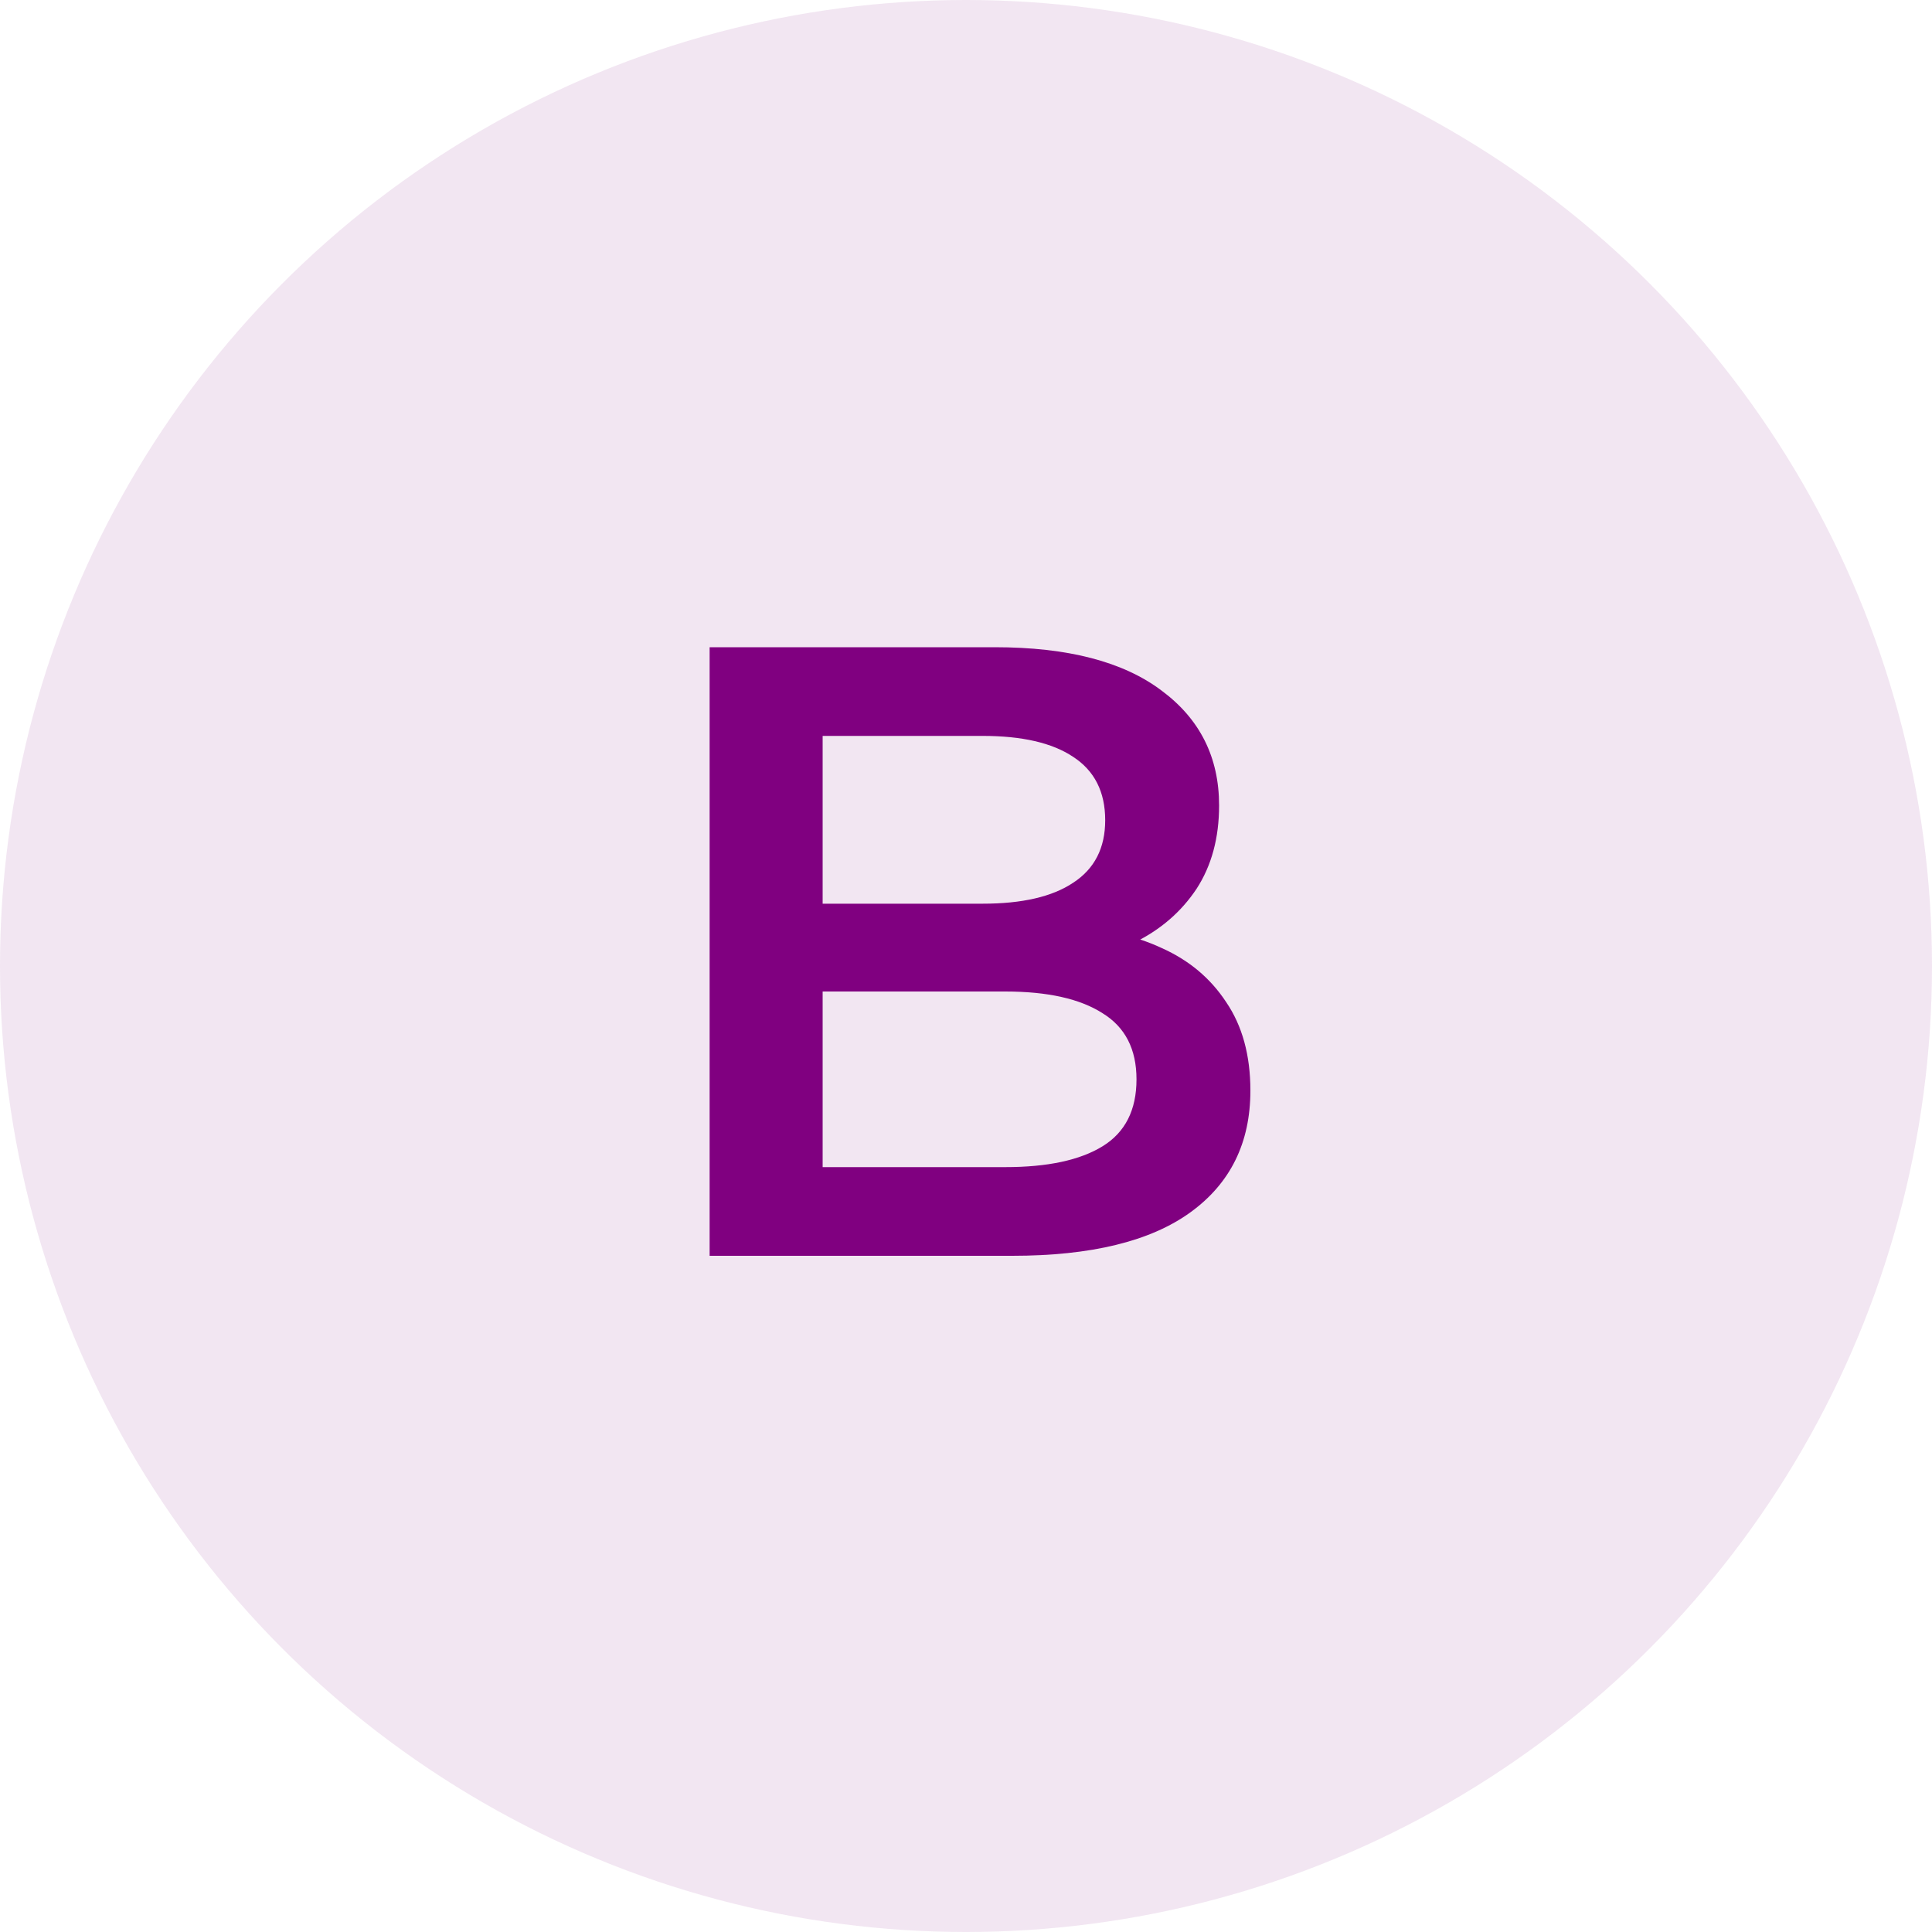
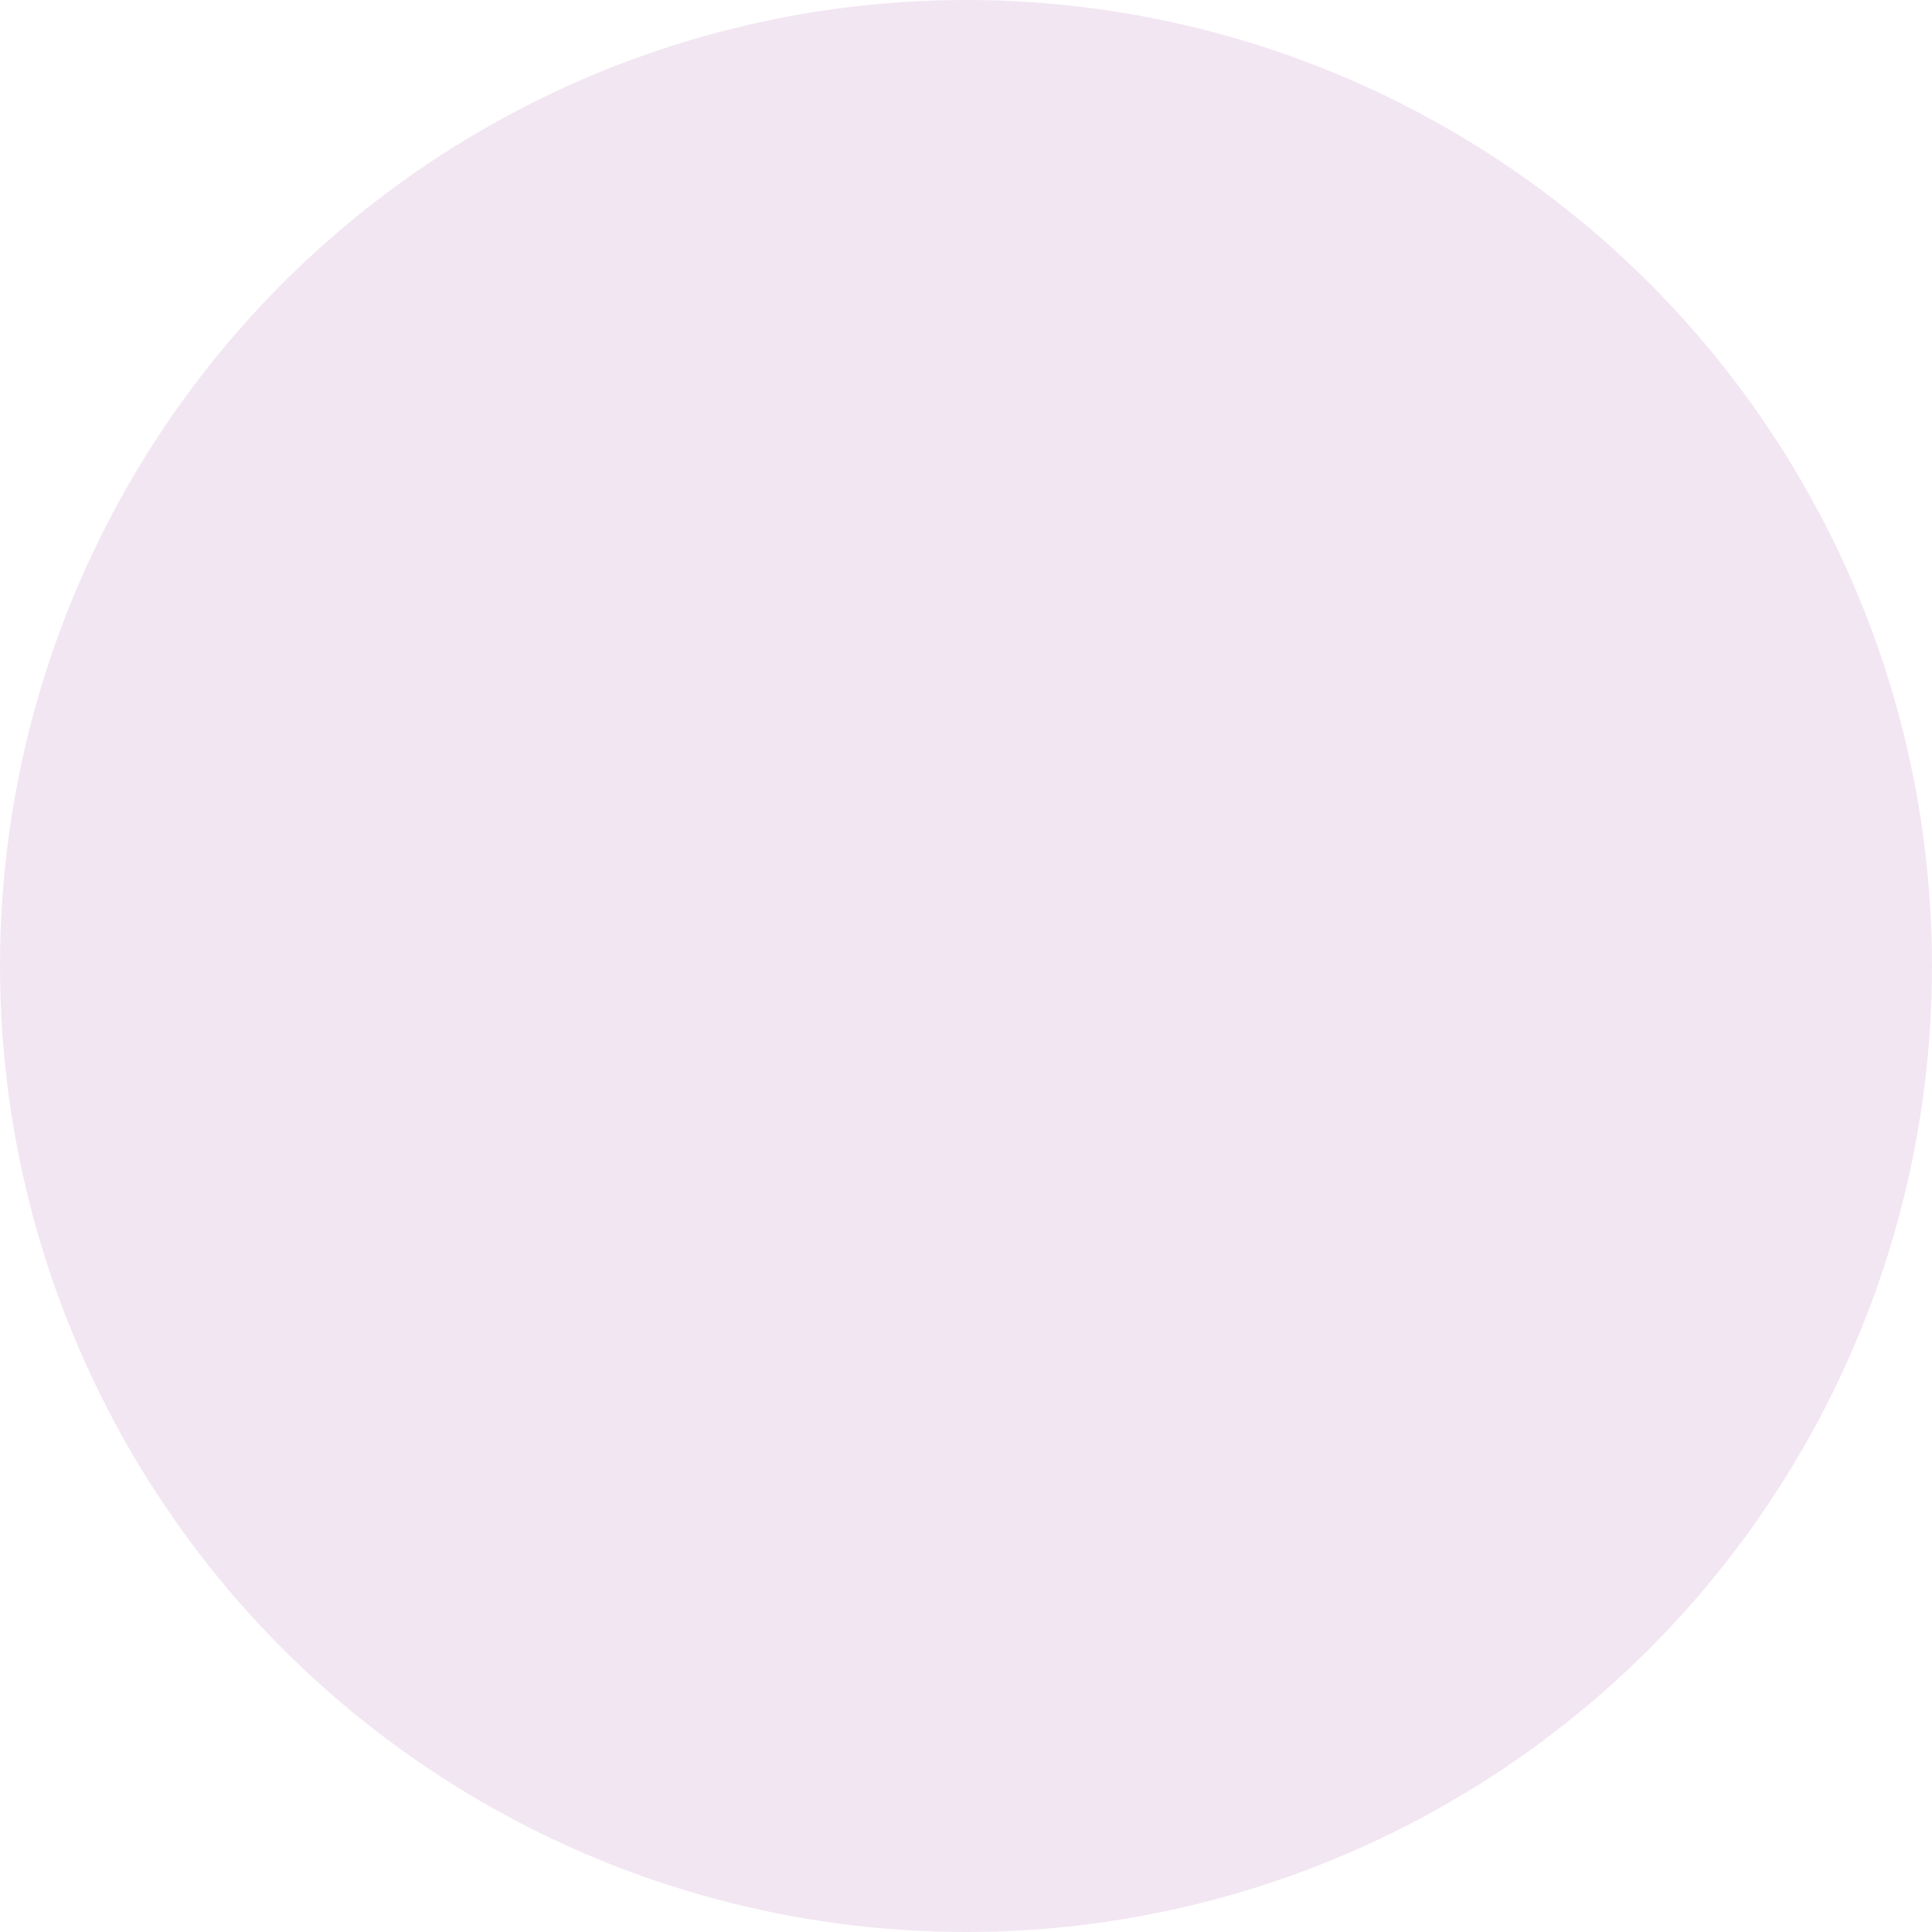
<svg xmlns="http://www.w3.org/2000/svg" width="40" height="40" viewBox="0 0 40 40" fill="none">
  <circle cx="20" cy="20" r="20" fill="#800080" fill-opacity="0.1" />
-   <path d="M14.692 26V13.4H20.596C22.108 13.4 23.26 13.7 24.052 14.3C24.844 14.888 25.24 15.68 25.24 16.676C25.24 17.348 25.084 17.924 24.772 18.404C24.46 18.872 24.04 19.238 23.512 19.502C22.996 19.754 22.432 19.88 21.82 19.88L22.144 19.232C22.852 19.232 23.488 19.364 24.052 19.628C24.616 19.88 25.06 20.252 25.384 20.744C25.72 21.236 25.888 21.848 25.888 22.58C25.888 23.66 25.474 24.5 24.646 25.1C23.818 25.7 22.588 26 20.956 26H14.692ZM17.032 24.164H20.812C21.688 24.164 22.36 24.02 22.828 23.732C23.296 23.444 23.53 22.982 23.53 22.346C23.53 21.722 23.296 21.266 22.828 20.978C22.36 20.678 21.688 20.528 20.812 20.528H16.852V18.71H20.344C21.16 18.71 21.784 18.566 22.216 18.278C22.66 17.99 22.882 17.558 22.882 16.982C22.882 16.394 22.66 15.956 22.216 15.668C21.784 15.38 21.16 15.236 20.344 15.236H17.032V24.164Z" fill="#800080" />
</svg>